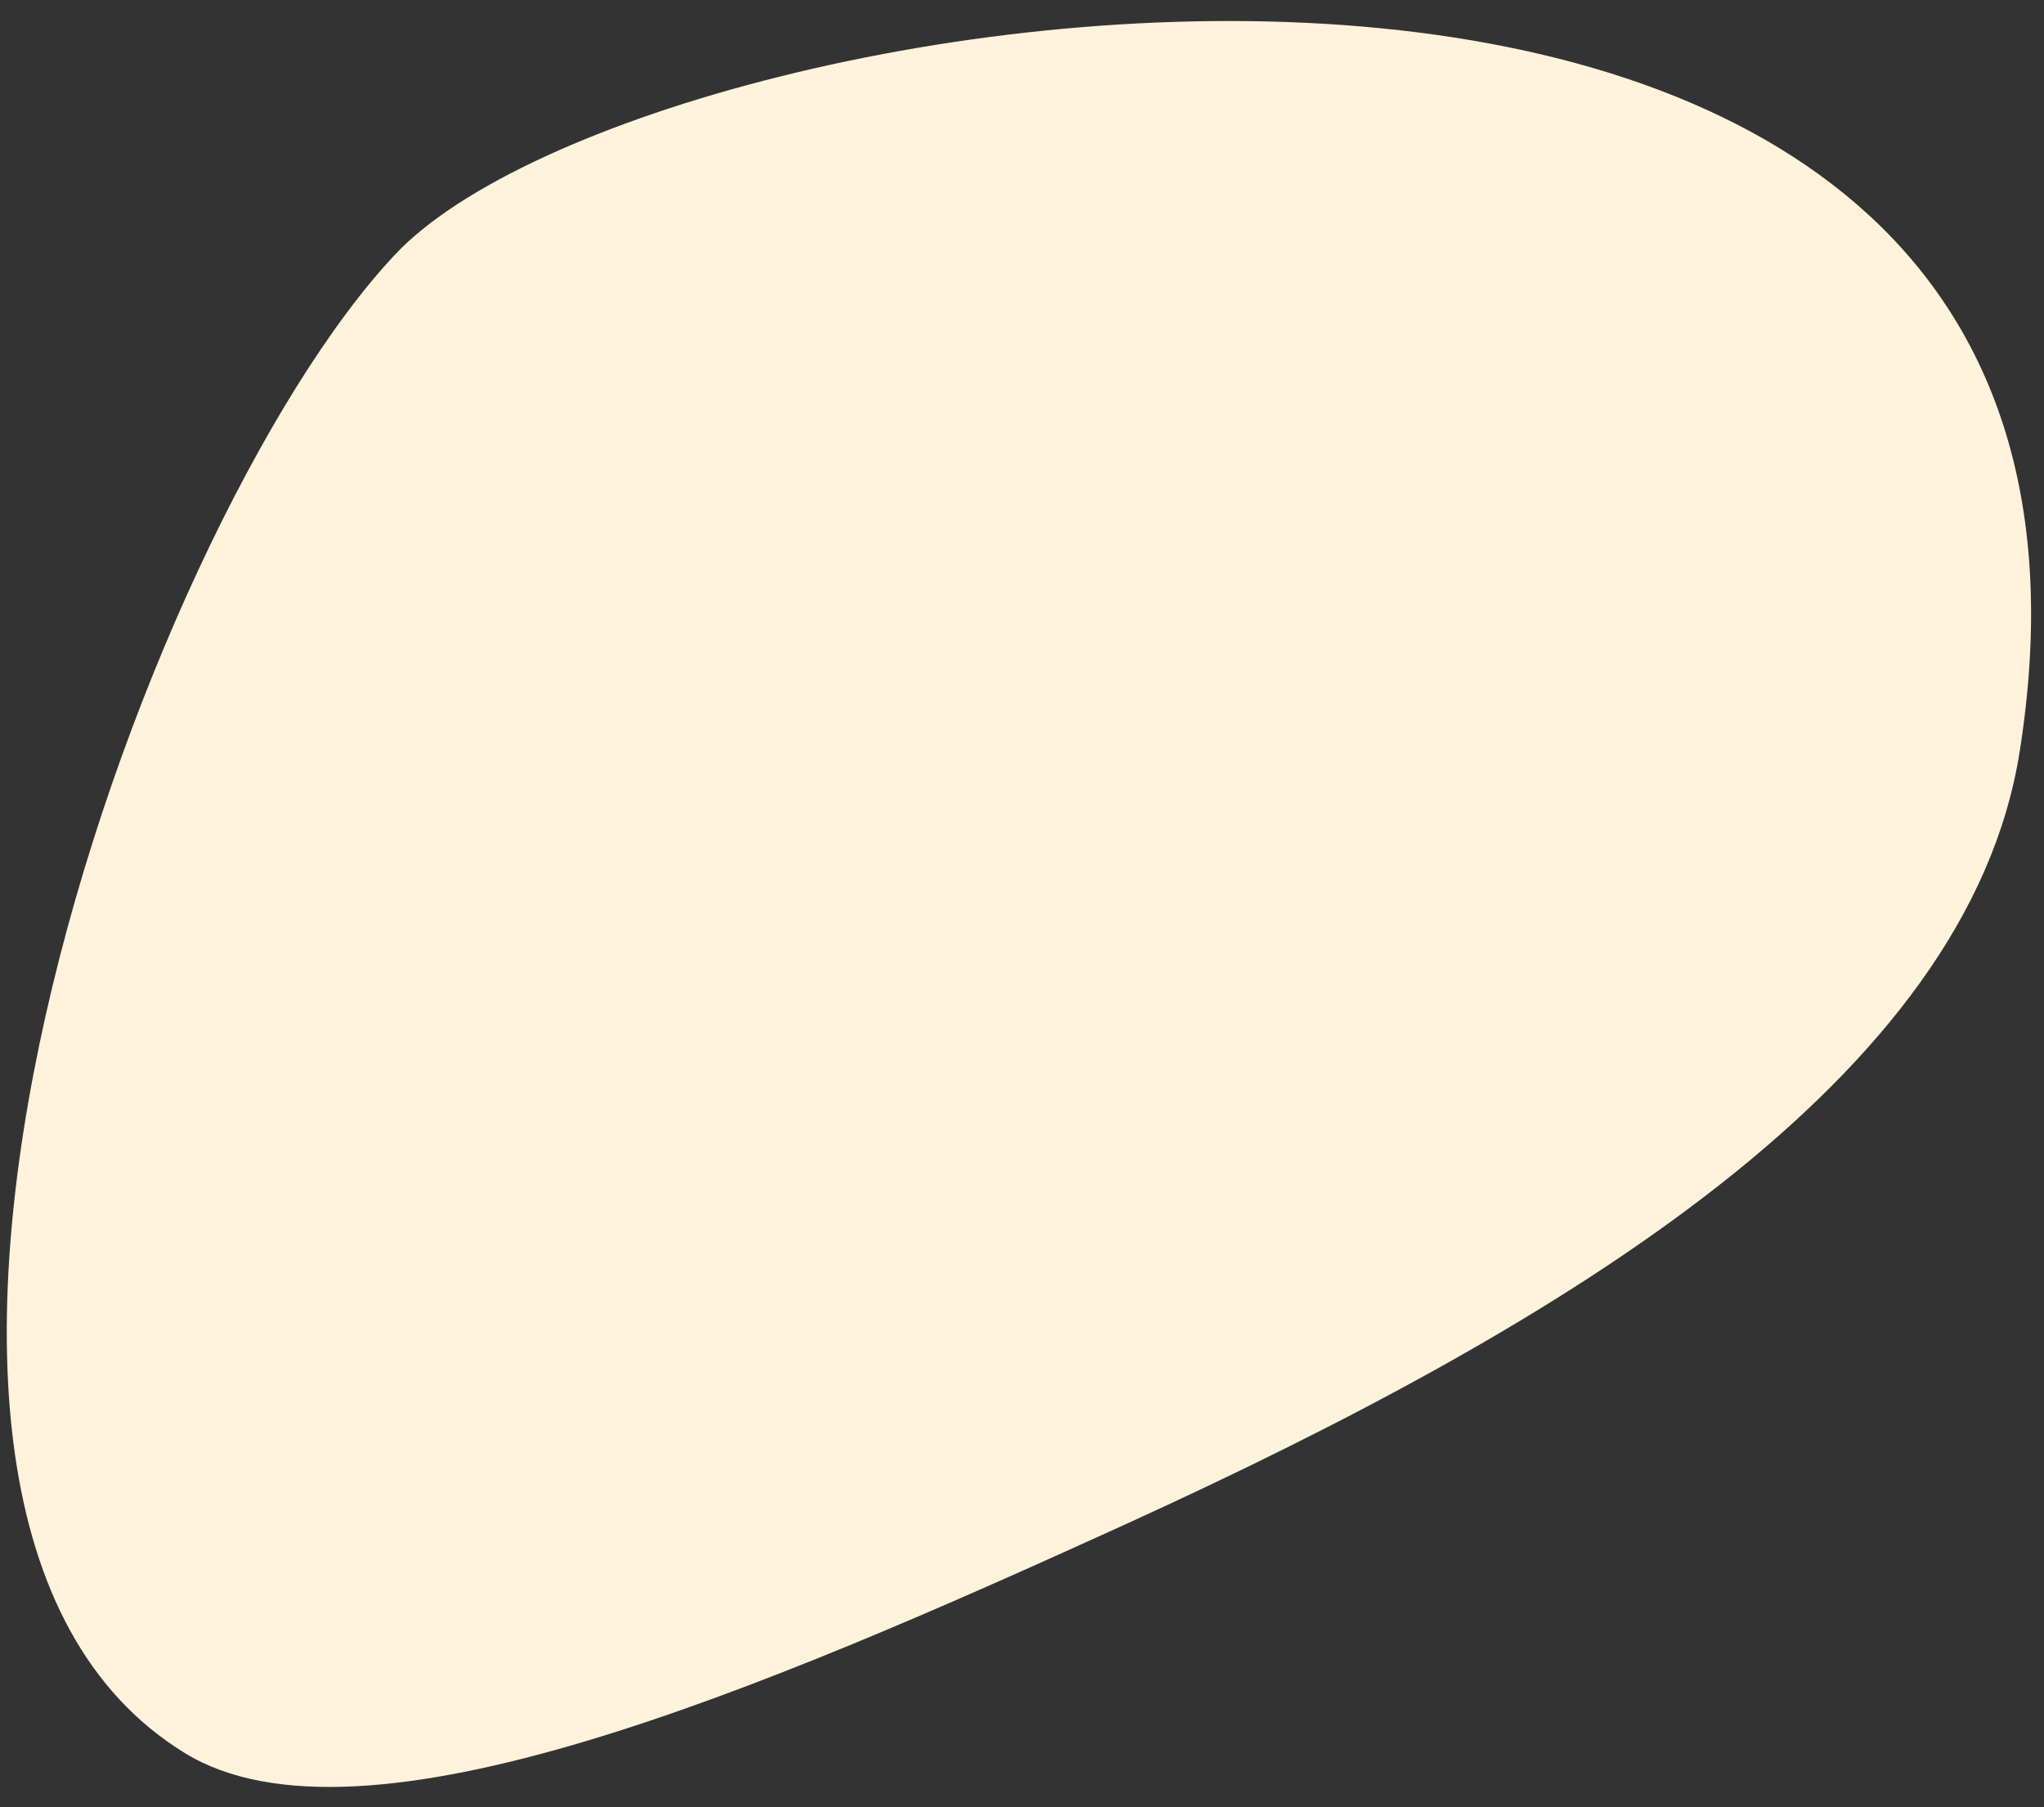
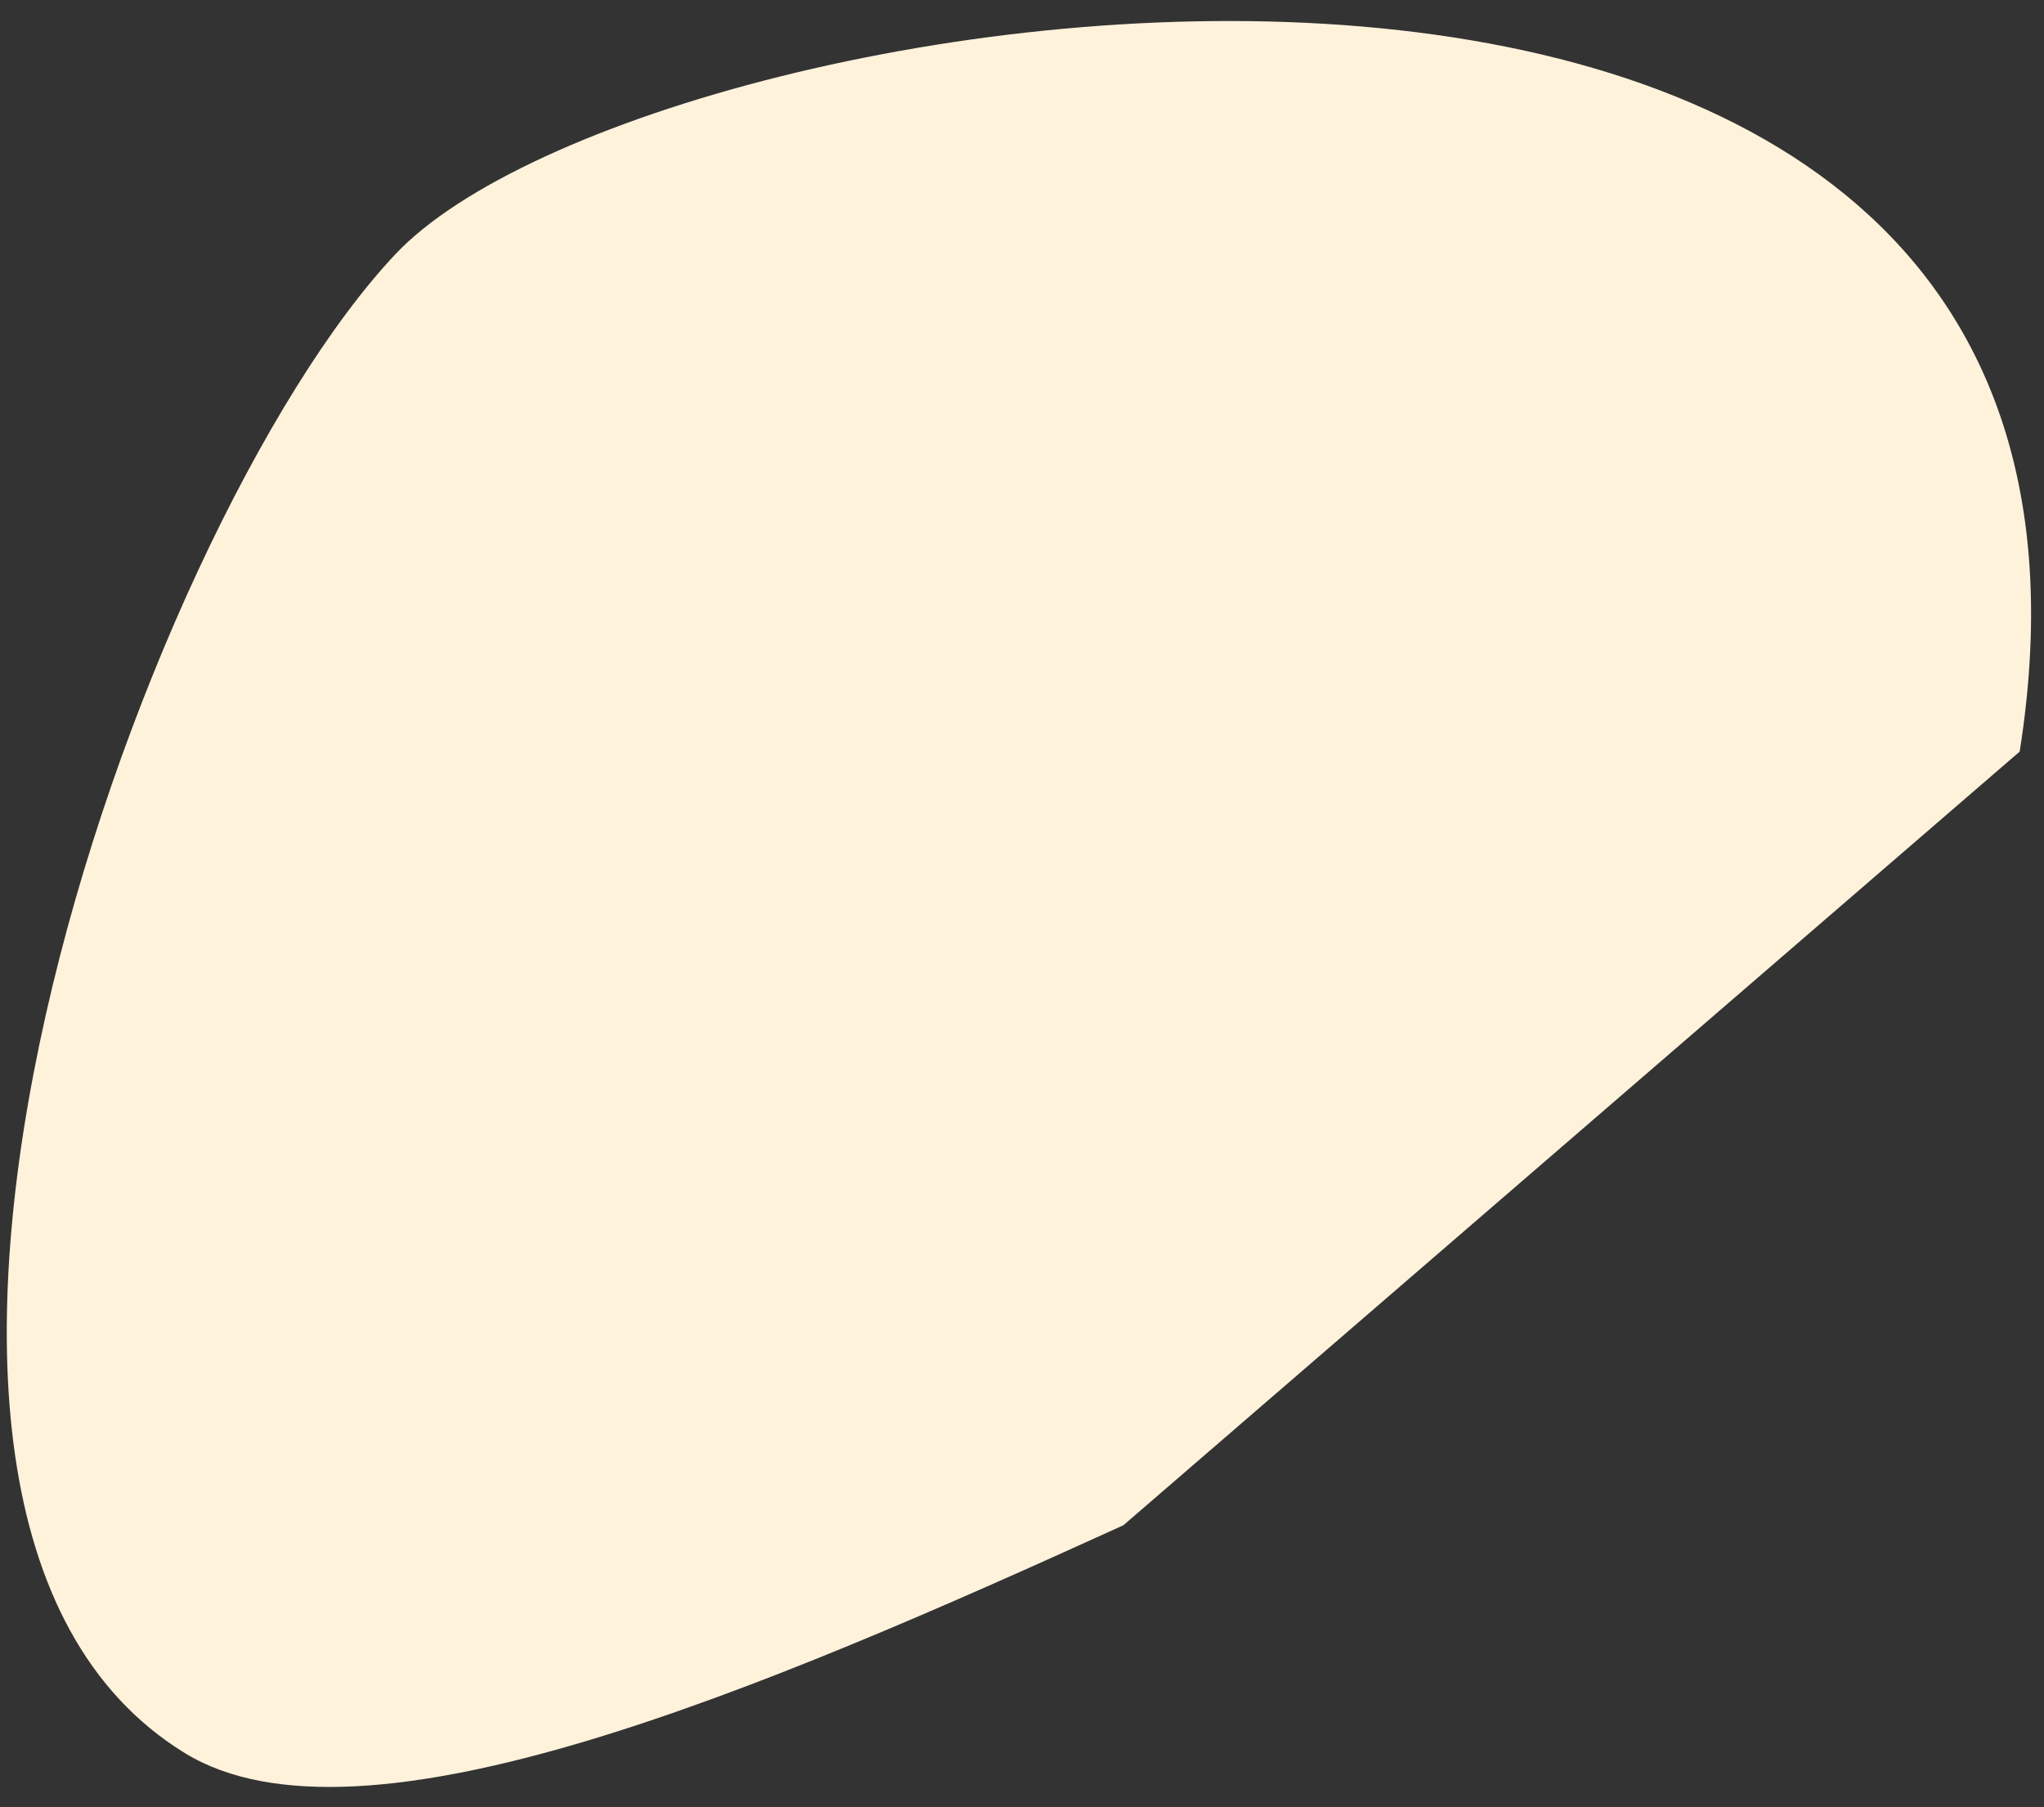
<svg xmlns="http://www.w3.org/2000/svg" width="69" height="61" viewBox="0 0 69 61" fill="none">
  <rect x="0" y="0" width="69" height="61" fill="#333333" stroke="none" />
-   <path d="M68.179 25.37C73.501 -8.29 22.018 -0.634 13.341 8.588C4.664 17.81 -7.084 51.014 6.244 59.178C12.211 62.832 25.756 57.023 37.922 51.486C52.931 44.651 66.431 36.437 68.179 25.37Z" fill="#FFF2DB" />
+   <path d="M68.179 25.37C73.501 -8.29 22.018 -0.634 13.341 8.588C4.664 17.81 -7.084 51.014 6.244 59.178C12.211 62.832 25.756 57.023 37.922 51.486Z" fill="#FFF2DB" />
</svg>